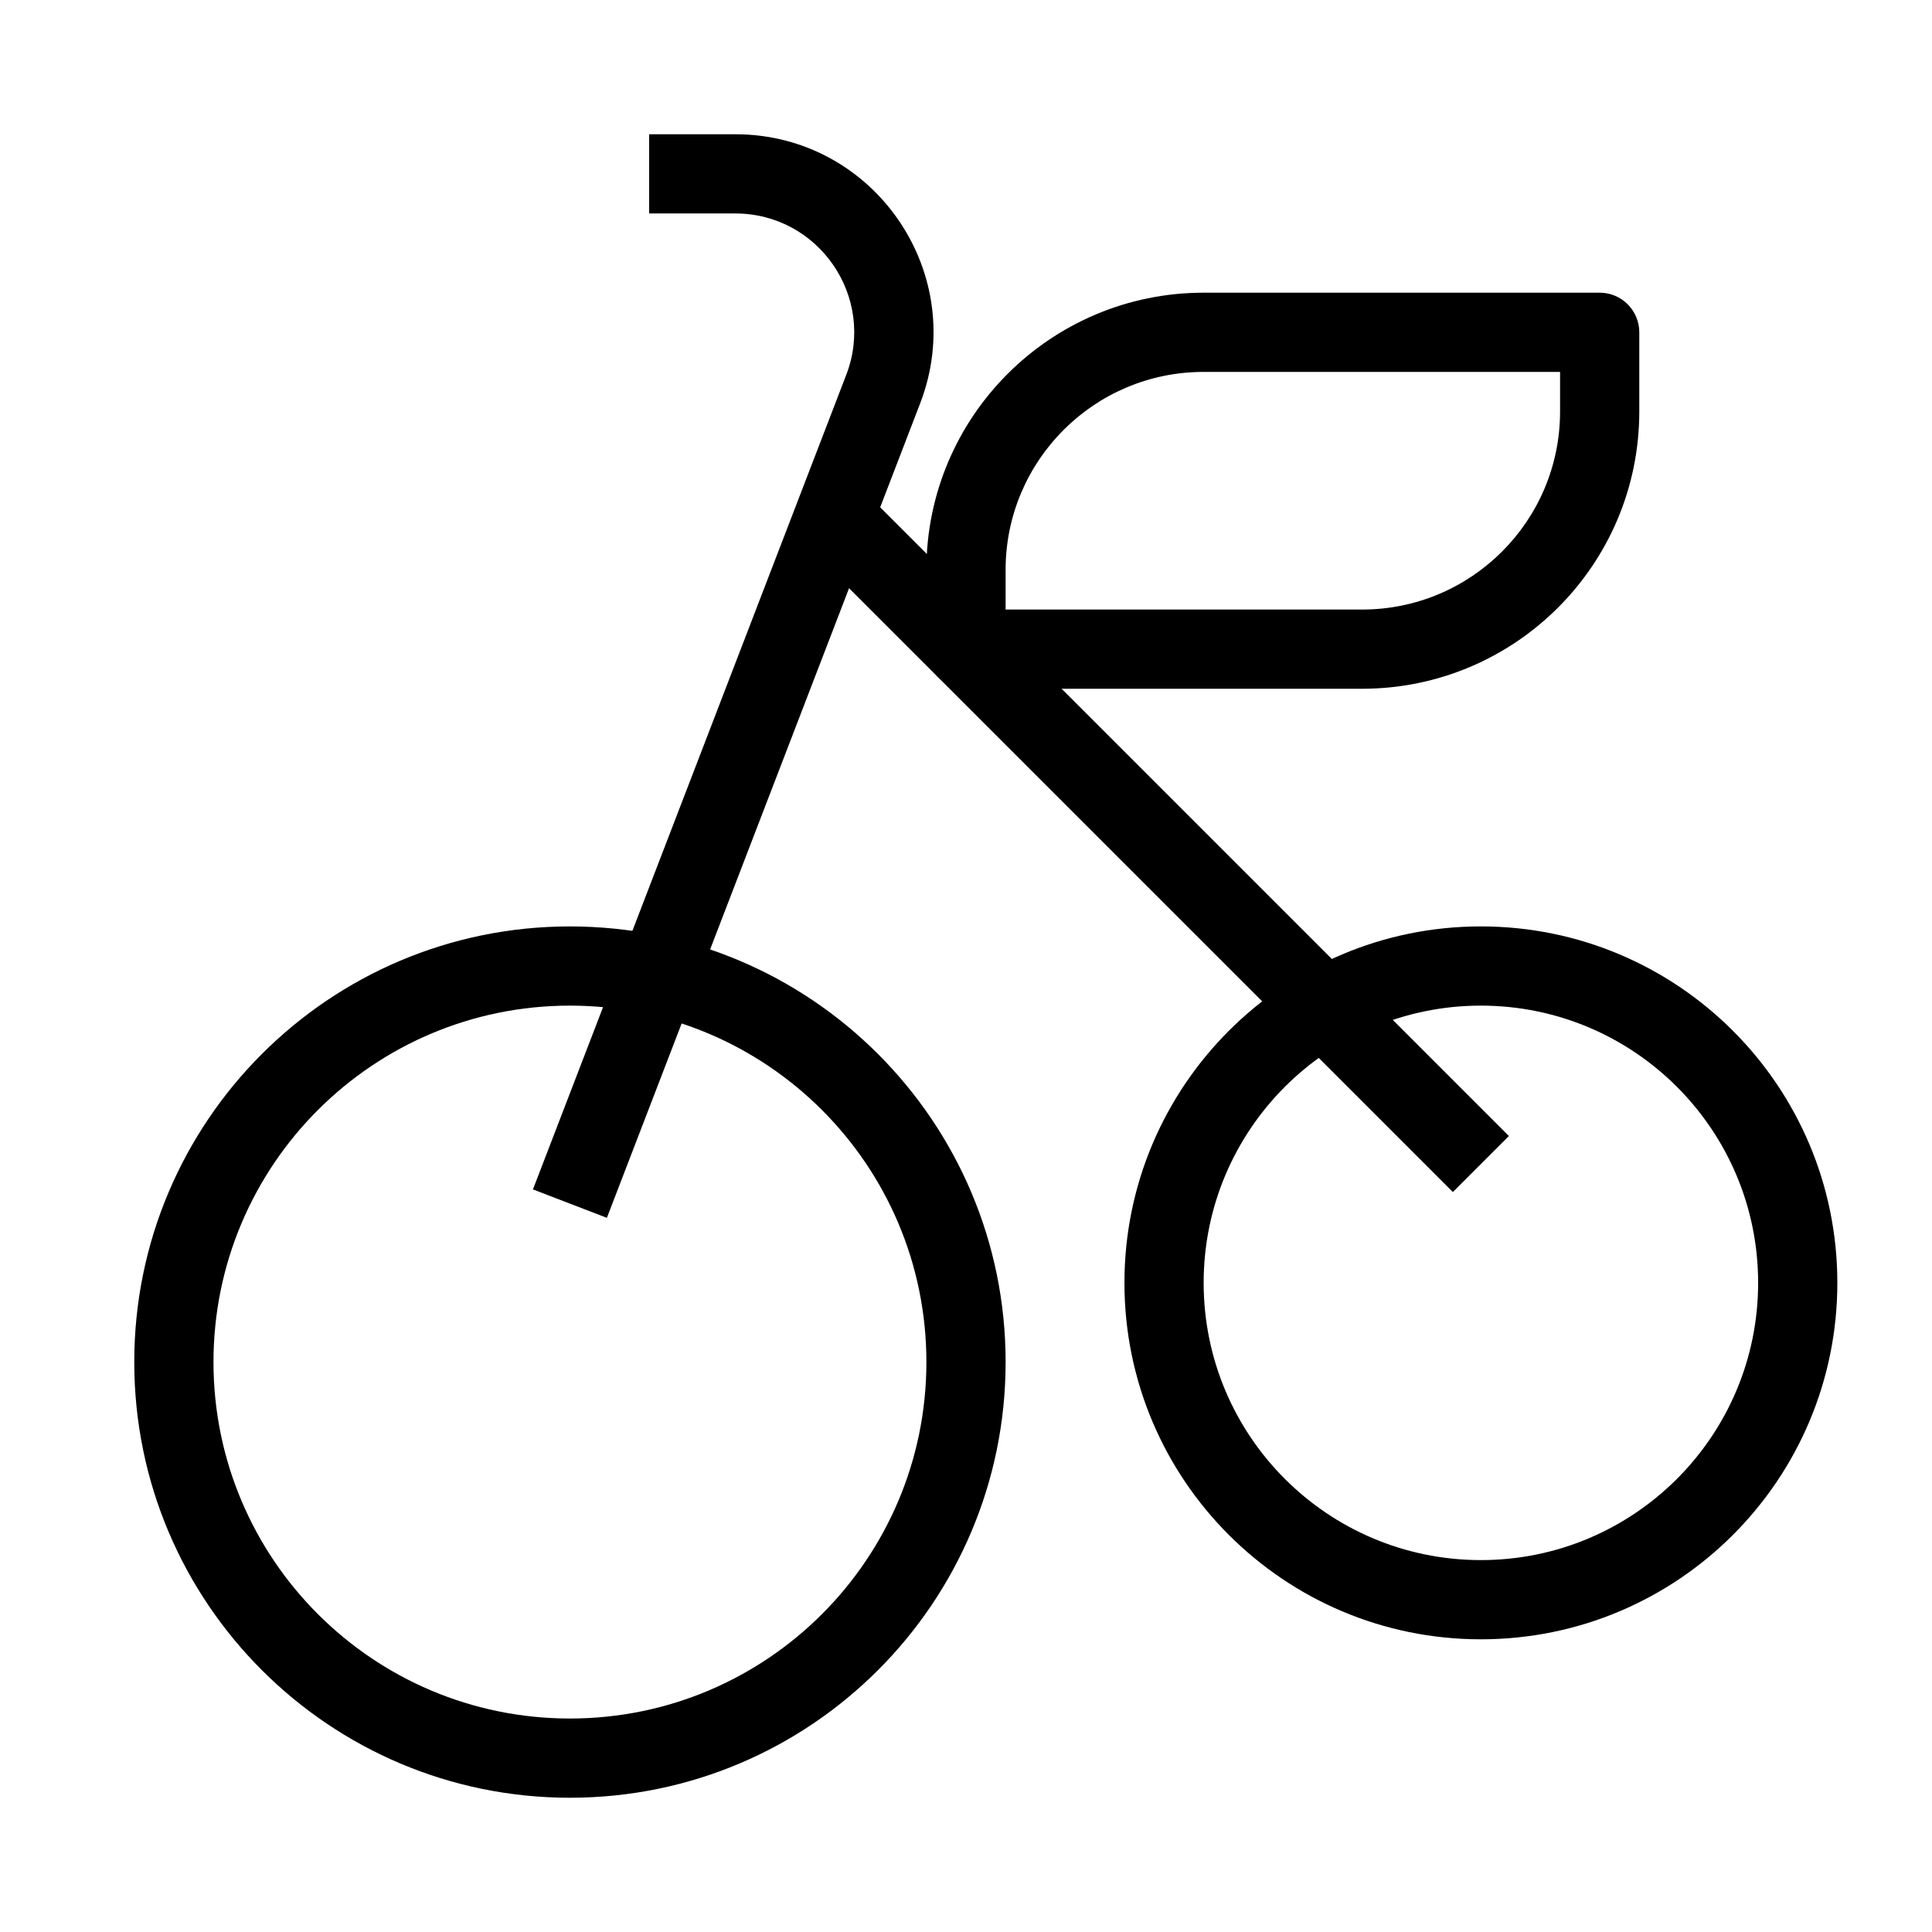
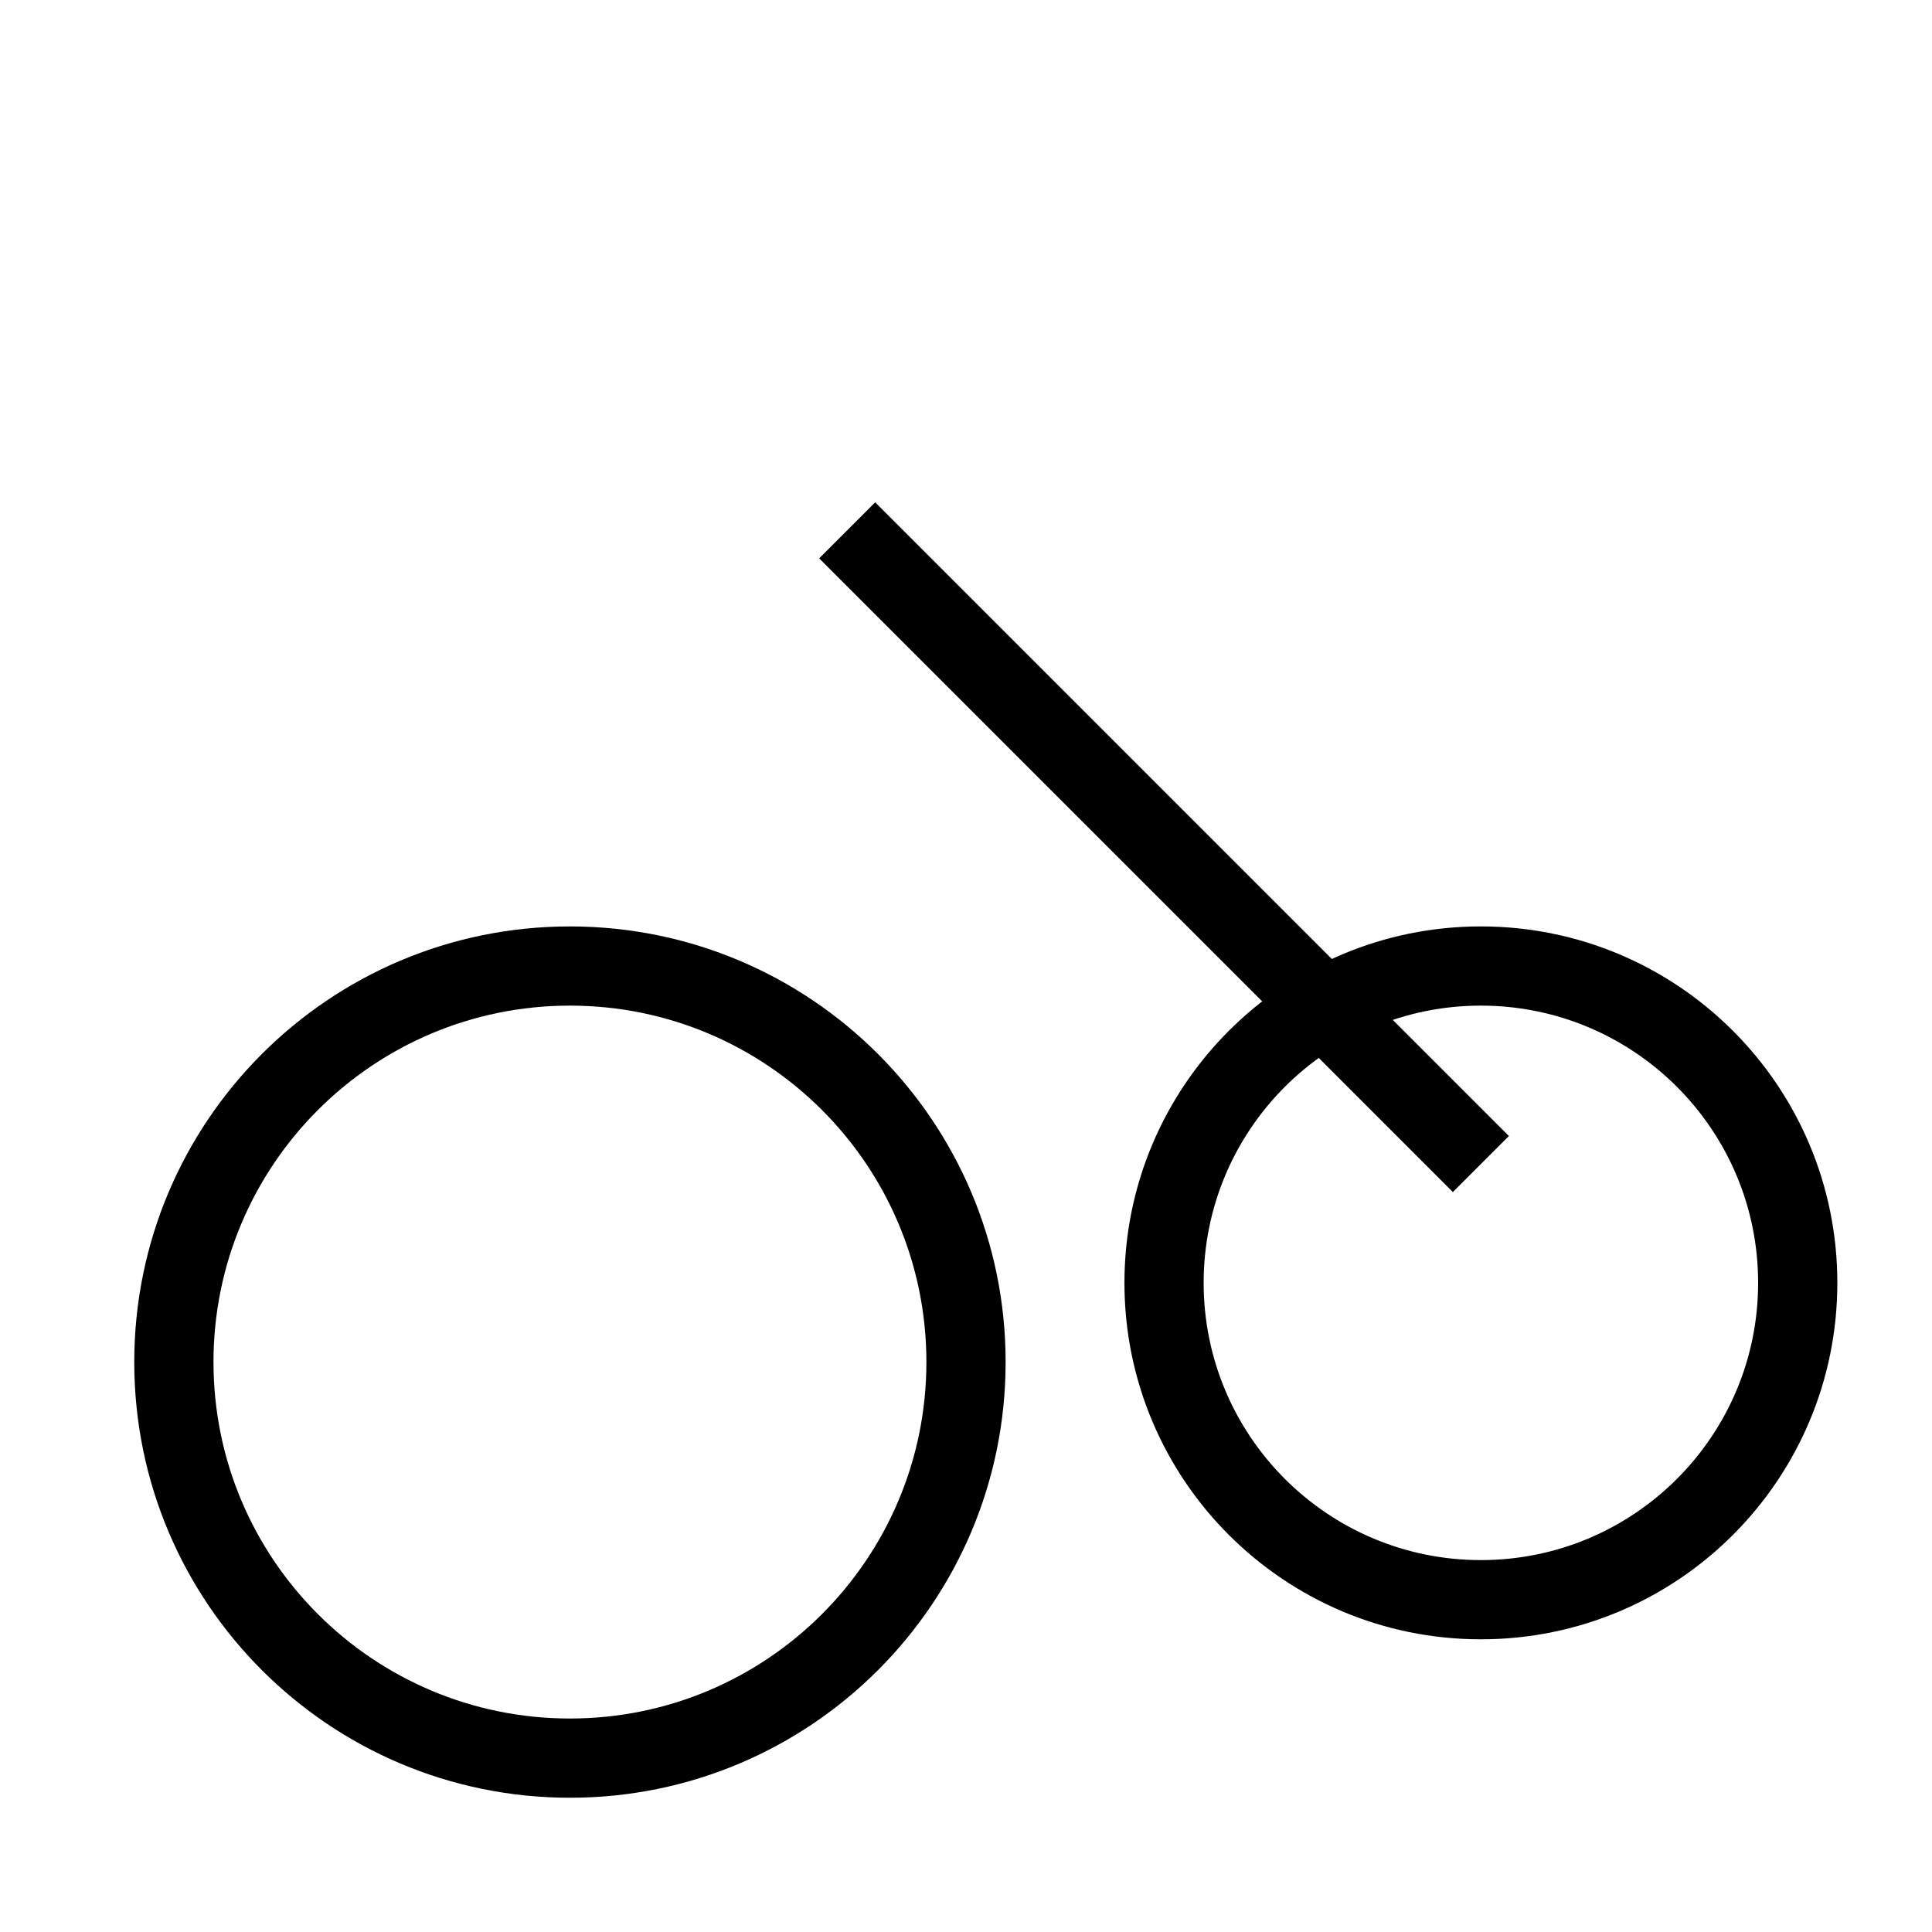
<svg xmlns="http://www.w3.org/2000/svg" fill="#000000" width="800px" height="800px" version="1.1" viewBox="144 144 512 512">
  <g fill-rule="evenodd">
-     <path d="m389.5 295.04c0-40.578 32.895-73.473 73.473-73.473h104.96c5.797 0 10.496 4.699 10.496 10.496v20.992c0 40.578-32.895 73.473-73.473 73.473h-104.96c-5.797 0-10.496-4.699-10.496-10.496zm73.473-52.48c-28.984 0-52.48 23.496-52.48 52.48v10.496h94.461c28.984 0 52.48-23.496 52.48-52.48v-10.496z" />
    <path d="m375.93 277.12 167.94 167.94-14.844 14.844-167.94-167.94z" />
-     <path d="m316.03 179.58h22.836c36.832 0 62.207 36.945 48.984 71.32l-83.02 215.84-19.594-7.535 83.02-215.84c7.934-20.625-7.293-42.793-29.391-42.793h-22.836z" />
    <path d="m295.04 410.5c-52.172 0-94.465 42.293-94.465 94.461 0 52.172 42.293 94.465 94.465 94.465 52.172 0 94.465-42.293 94.465-94.465 0-52.168-42.293-94.461-94.465-94.461zm-115.46 94.461c0-63.766 51.691-115.45 115.46-115.45 63.766 0 115.46 51.688 115.46 115.45s-51.691 115.46-115.46 115.46c-63.766 0-115.46-51.691-115.46-115.46z" />
    <path d="m536.45 410.5c-40.574 0-73.469 32.895-73.469 73.469 0 40.578 32.895 73.473 73.469 73.473 40.578 0 73.473-32.895 73.473-73.473 0-40.574-32.895-73.469-73.473-73.469zm-94.461 73.469c0-52.168 42.289-94.461 94.461-94.461 52.172 0 94.465 42.293 94.465 94.461 0 52.172-42.293 94.465-94.465 94.465-52.172 0-94.461-42.293-94.461-94.465z" />
  </g>
</svg>